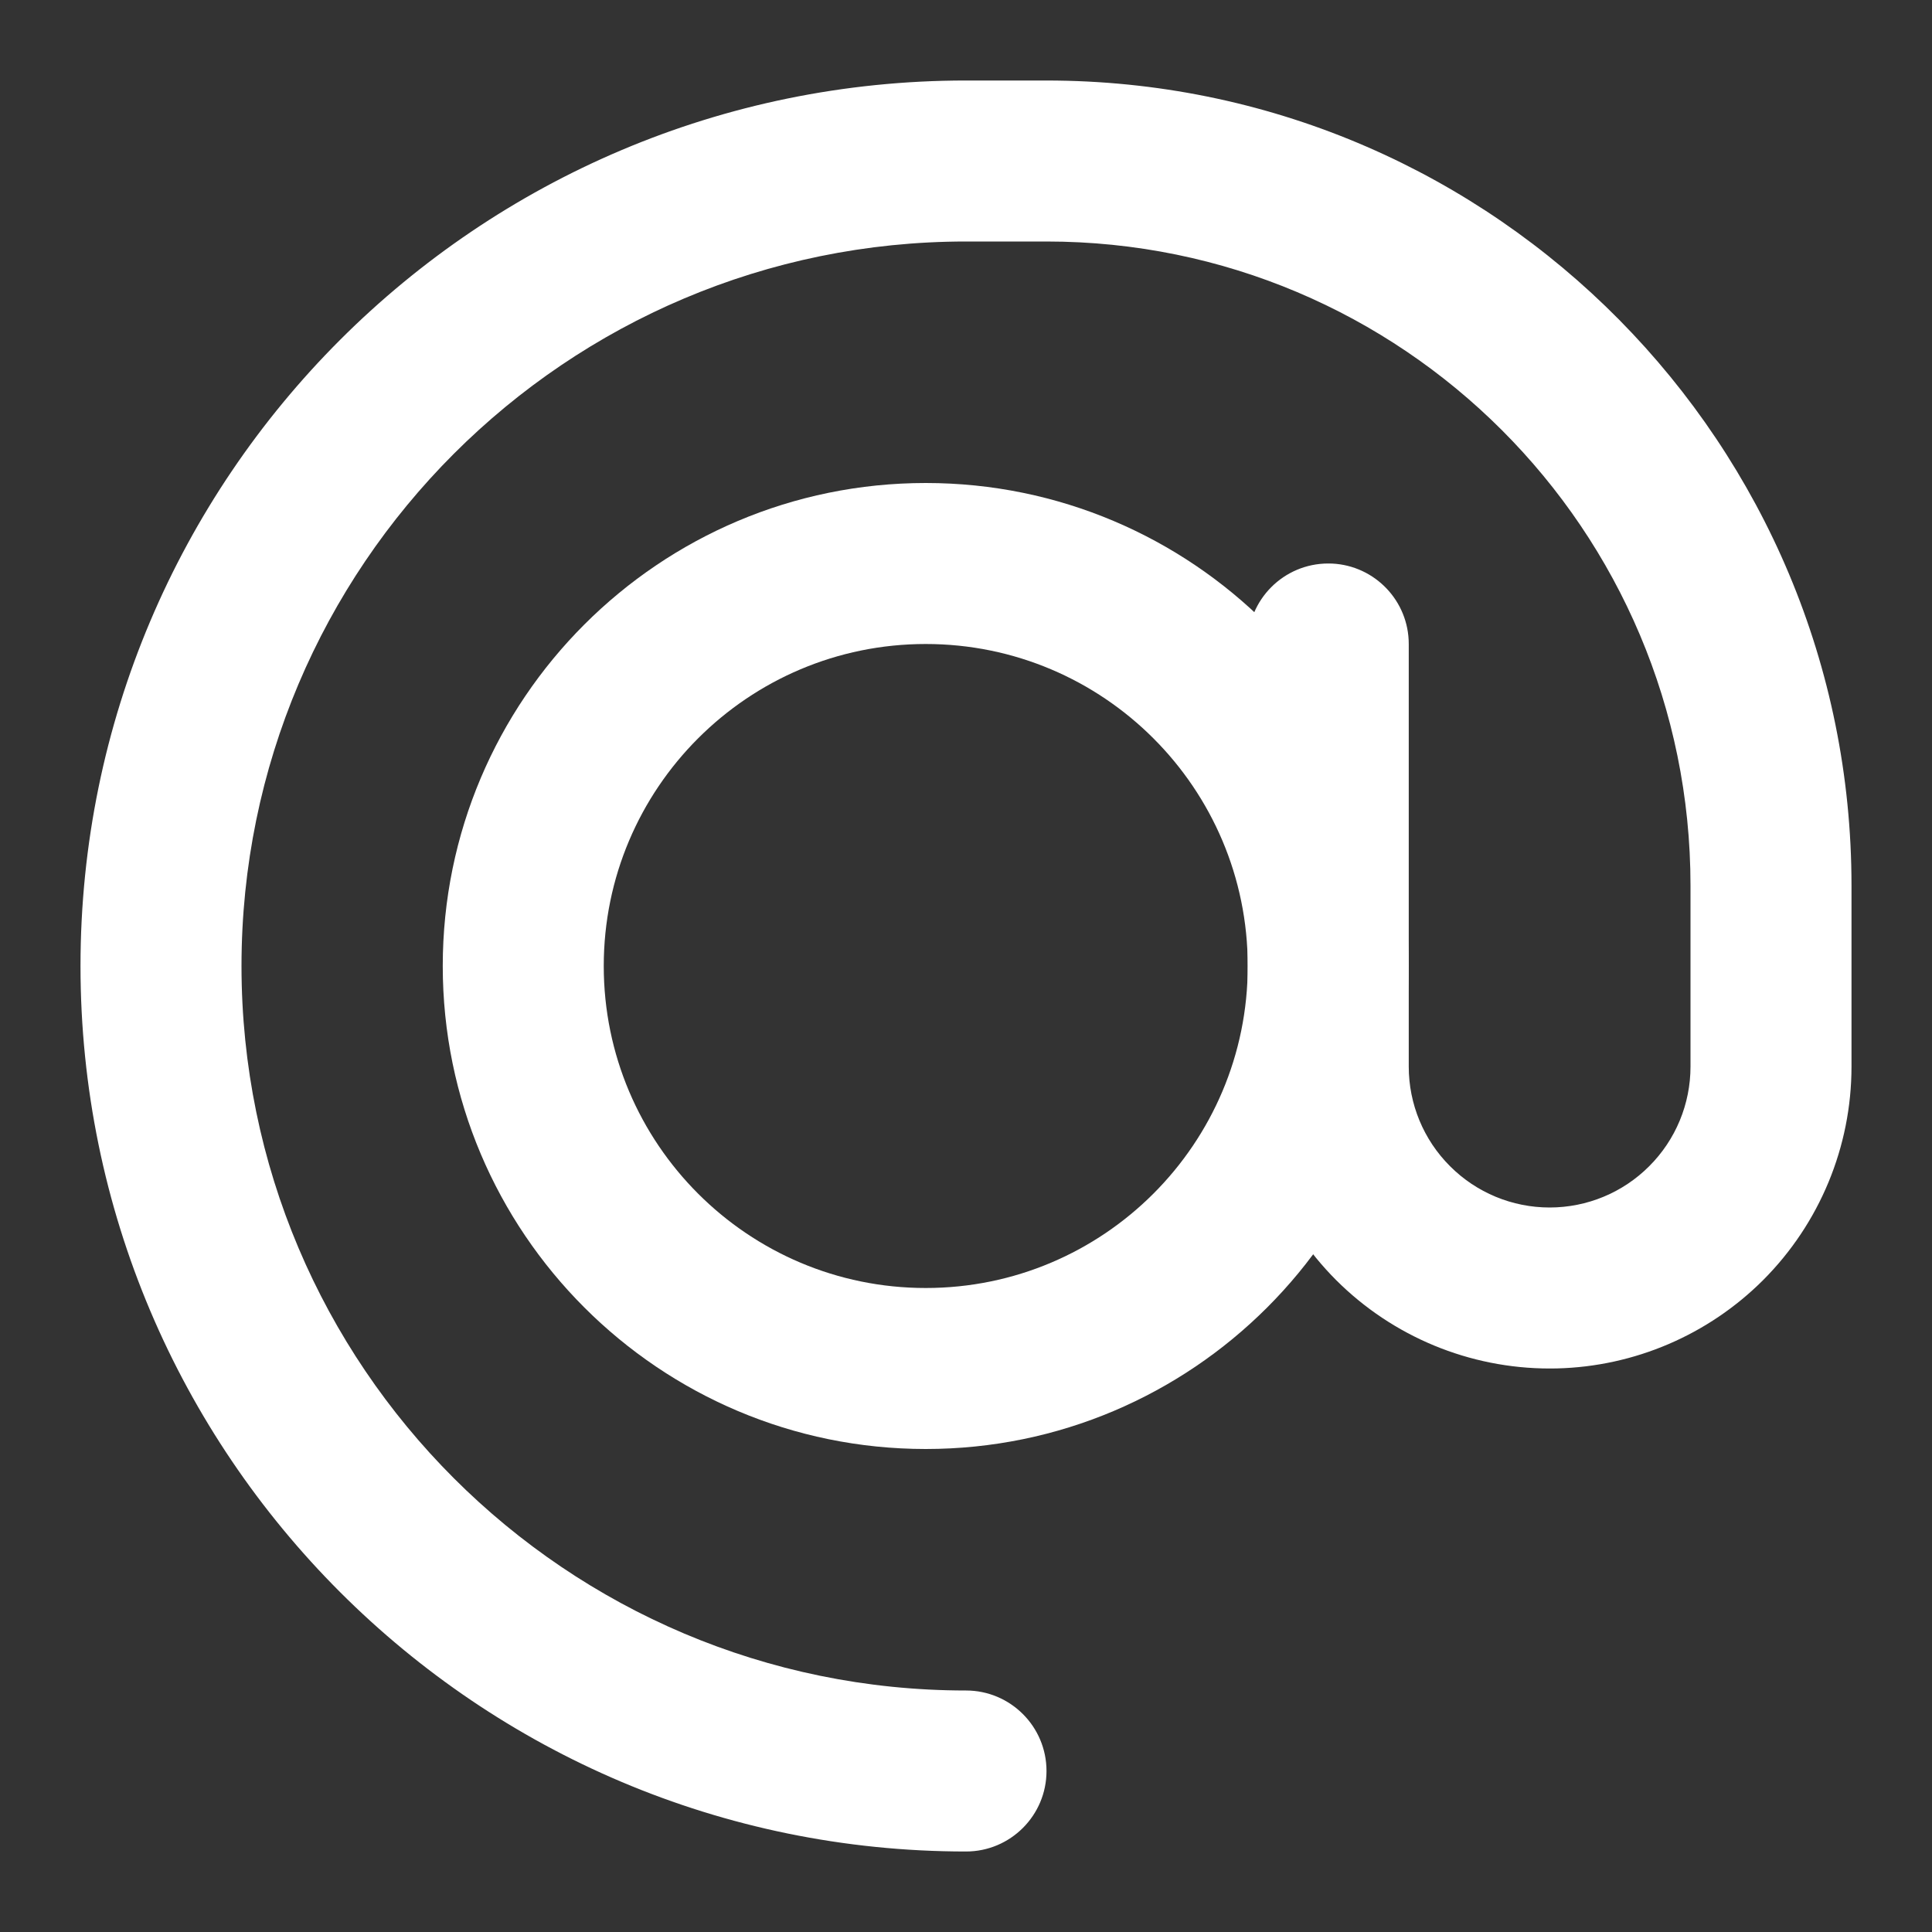
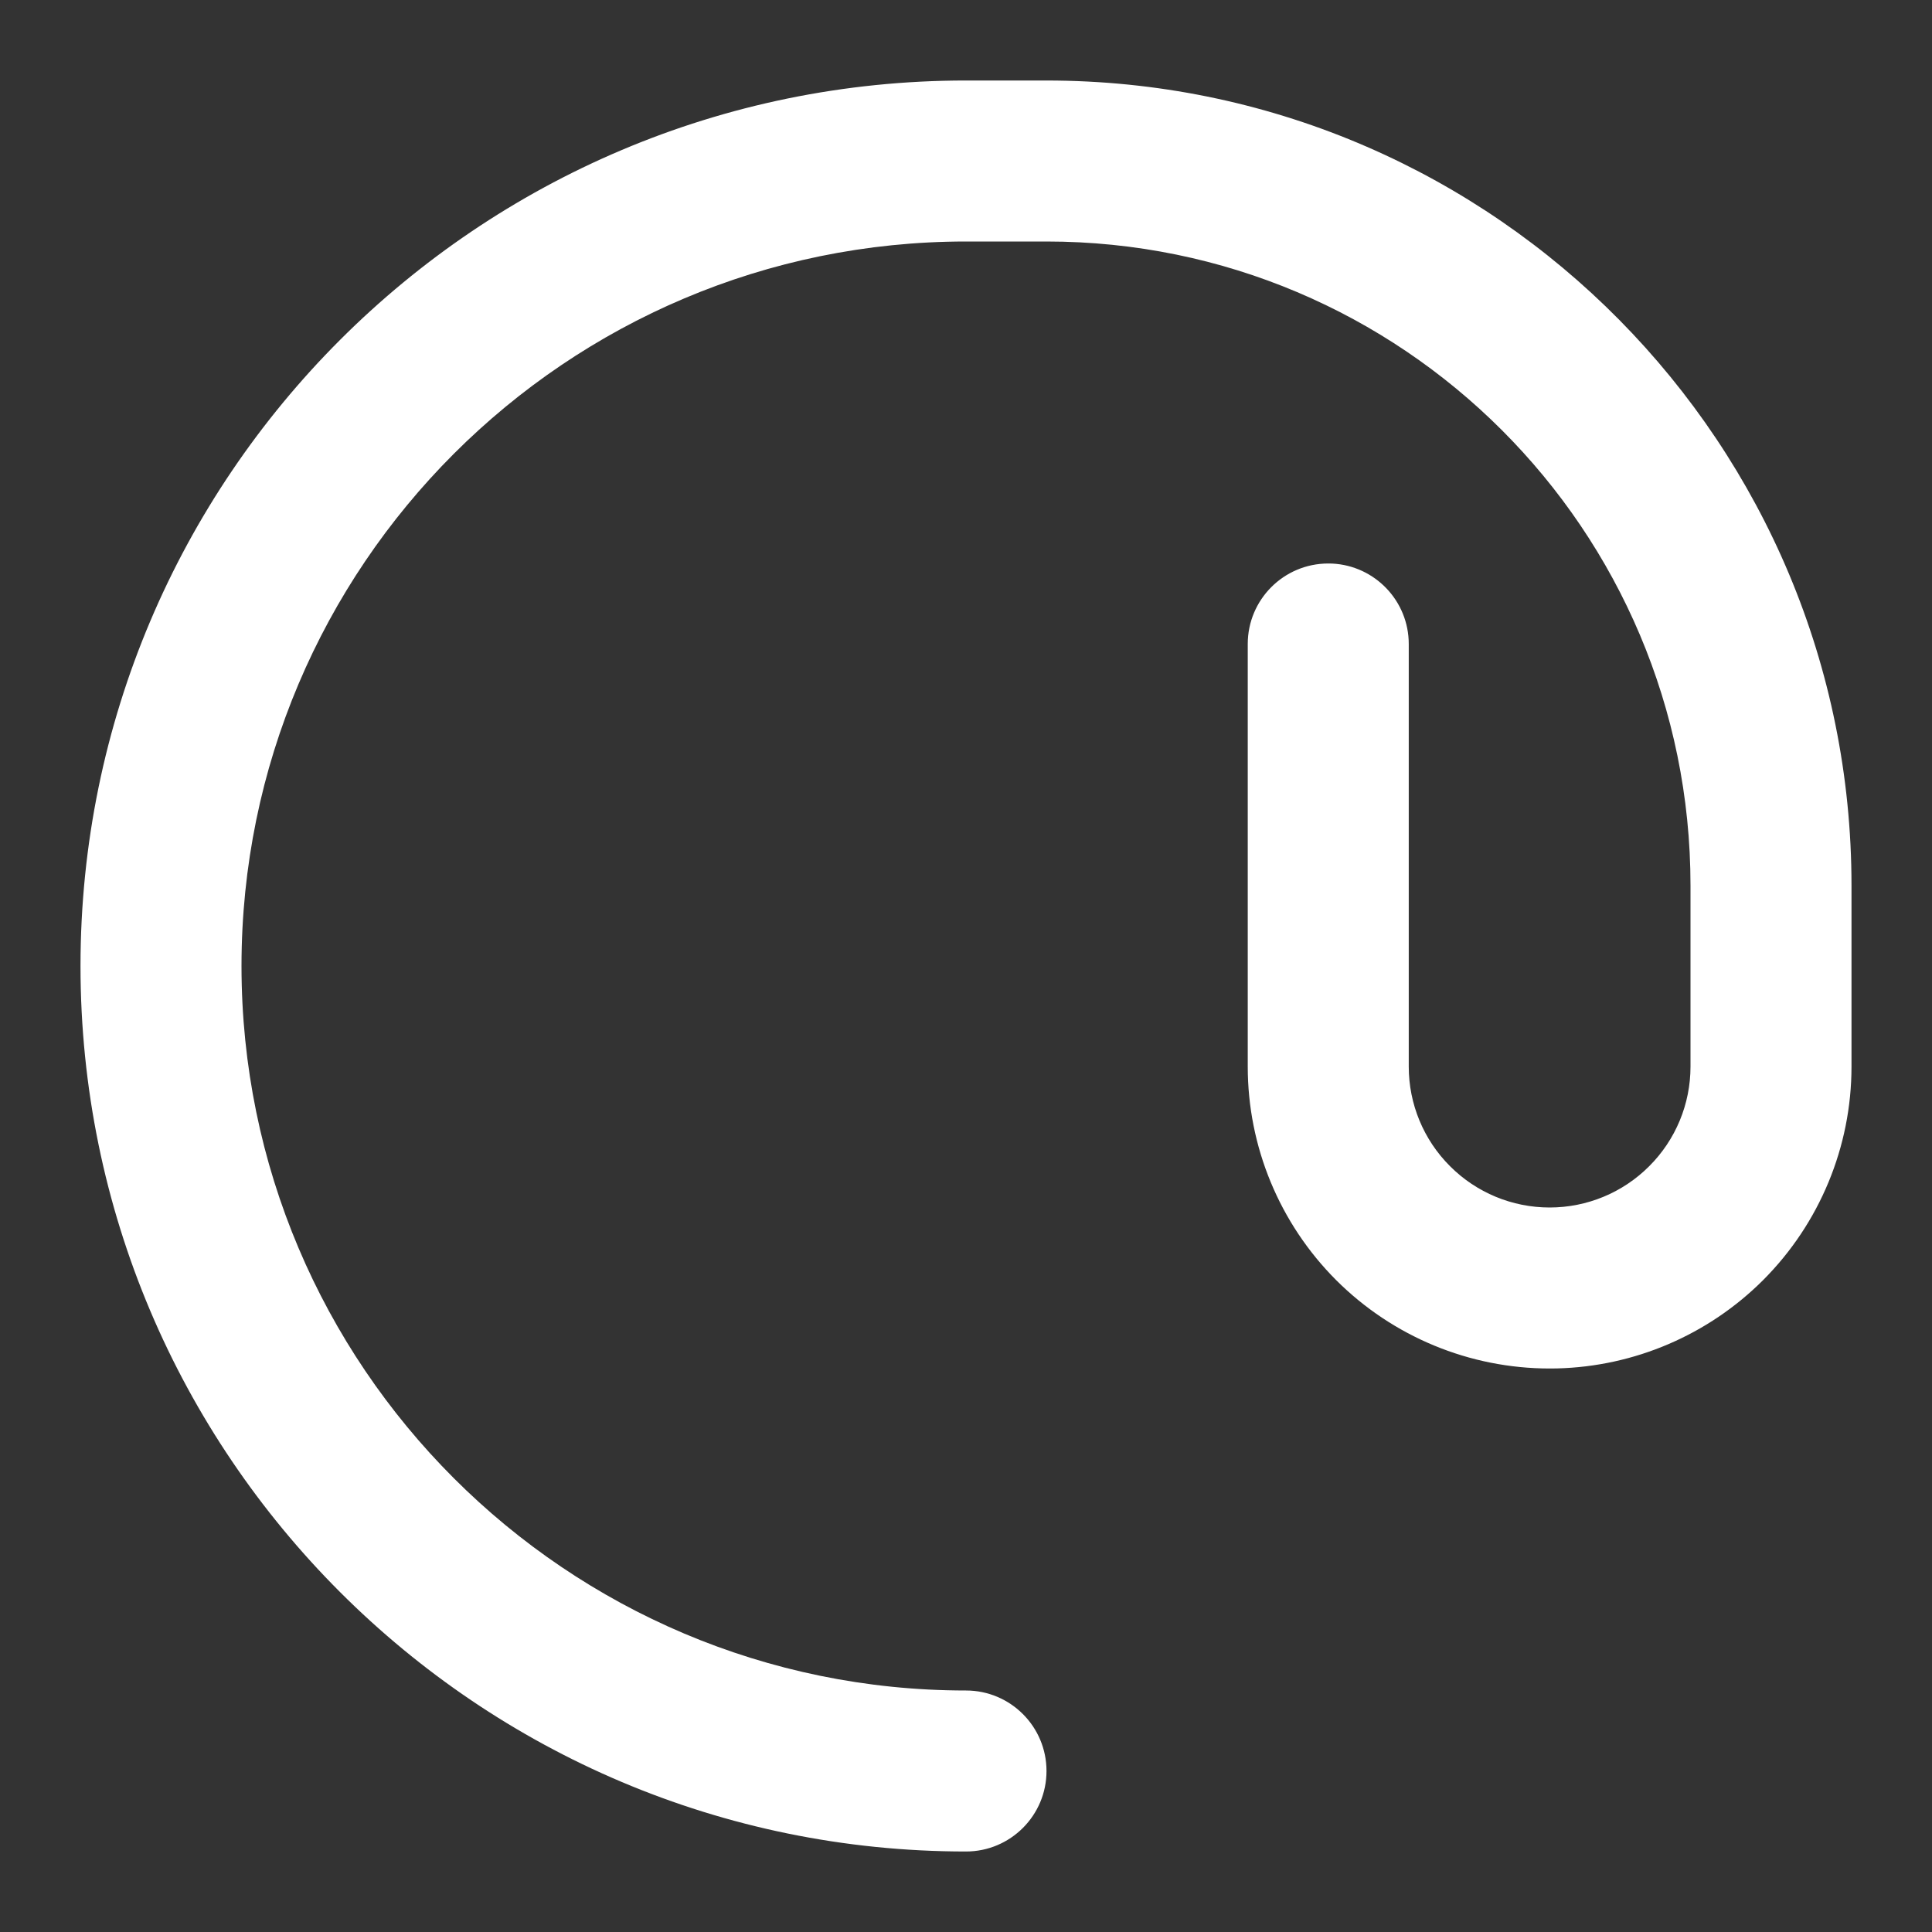
<svg xmlns="http://www.w3.org/2000/svg" width="24" height="24" viewBox="0 0 24 24" fill="none">
  <rect x="0" y="0" width="24" height="24" fill="#333333" stroke="none" />
-   <path fill-rule="evenodd" clip-rule="evenodd" d="M11.5 6C8.189 6 5.5 8.689 5.5 12C5.5 15.311 8.189 18 11.5 18C14.811 18 17.5 15.311 17.5 12C17.5 8.689 14.811 6 11.5 6ZM11.5 8C13.708 8 15.5 9.792 15.5 12C15.5 14.208 13.708 16 11.5 16C9.292 16 7.5 14.208 7.5 12C7.5 9.792 9.292 8 11.5 8Z" fill="white" />
  <path fill-rule="evenodd" clip-rule="evenodd" d="M19.25 17L19.343 16.999C20.304 16.975 21.22 16.583 21.902 15.902C22.605 15.198 23 14.245 23 13.25V11C23 5.52 18.592 1.07 13.129 1.001L13 1H12C5.929 1 1 5.929 1 12C1 18.071 5.929 23 12 23C12.552 23 13 22.552 13 22C13 21.448 12.552 21 12 21C7.033 21 3 16.967 3 12C3 7.033 7.033 3 12 3H13C17.418 3 21 6.582 21 11V13.25C21 13.714 20.816 14.159 20.487 14.487C20.159 14.816 19.714 15 19.25 15M19.25 15C18.786 15 18.341 14.816 18.013 14.487C17.684 14.159 17.5 13.714 17.5 13.25V8C17.5 7.465 17.08 7.028 16.551 7.001L16.5 7C15.948 7 15.5 7.448 15.5 8C15.5 8 15.5 10.935 15.5 13.25C15.5 14.245 15.895 15.198 16.598 15.902C17.302 16.605 18.255 17 19.25 17" fill="white" />
</svg>